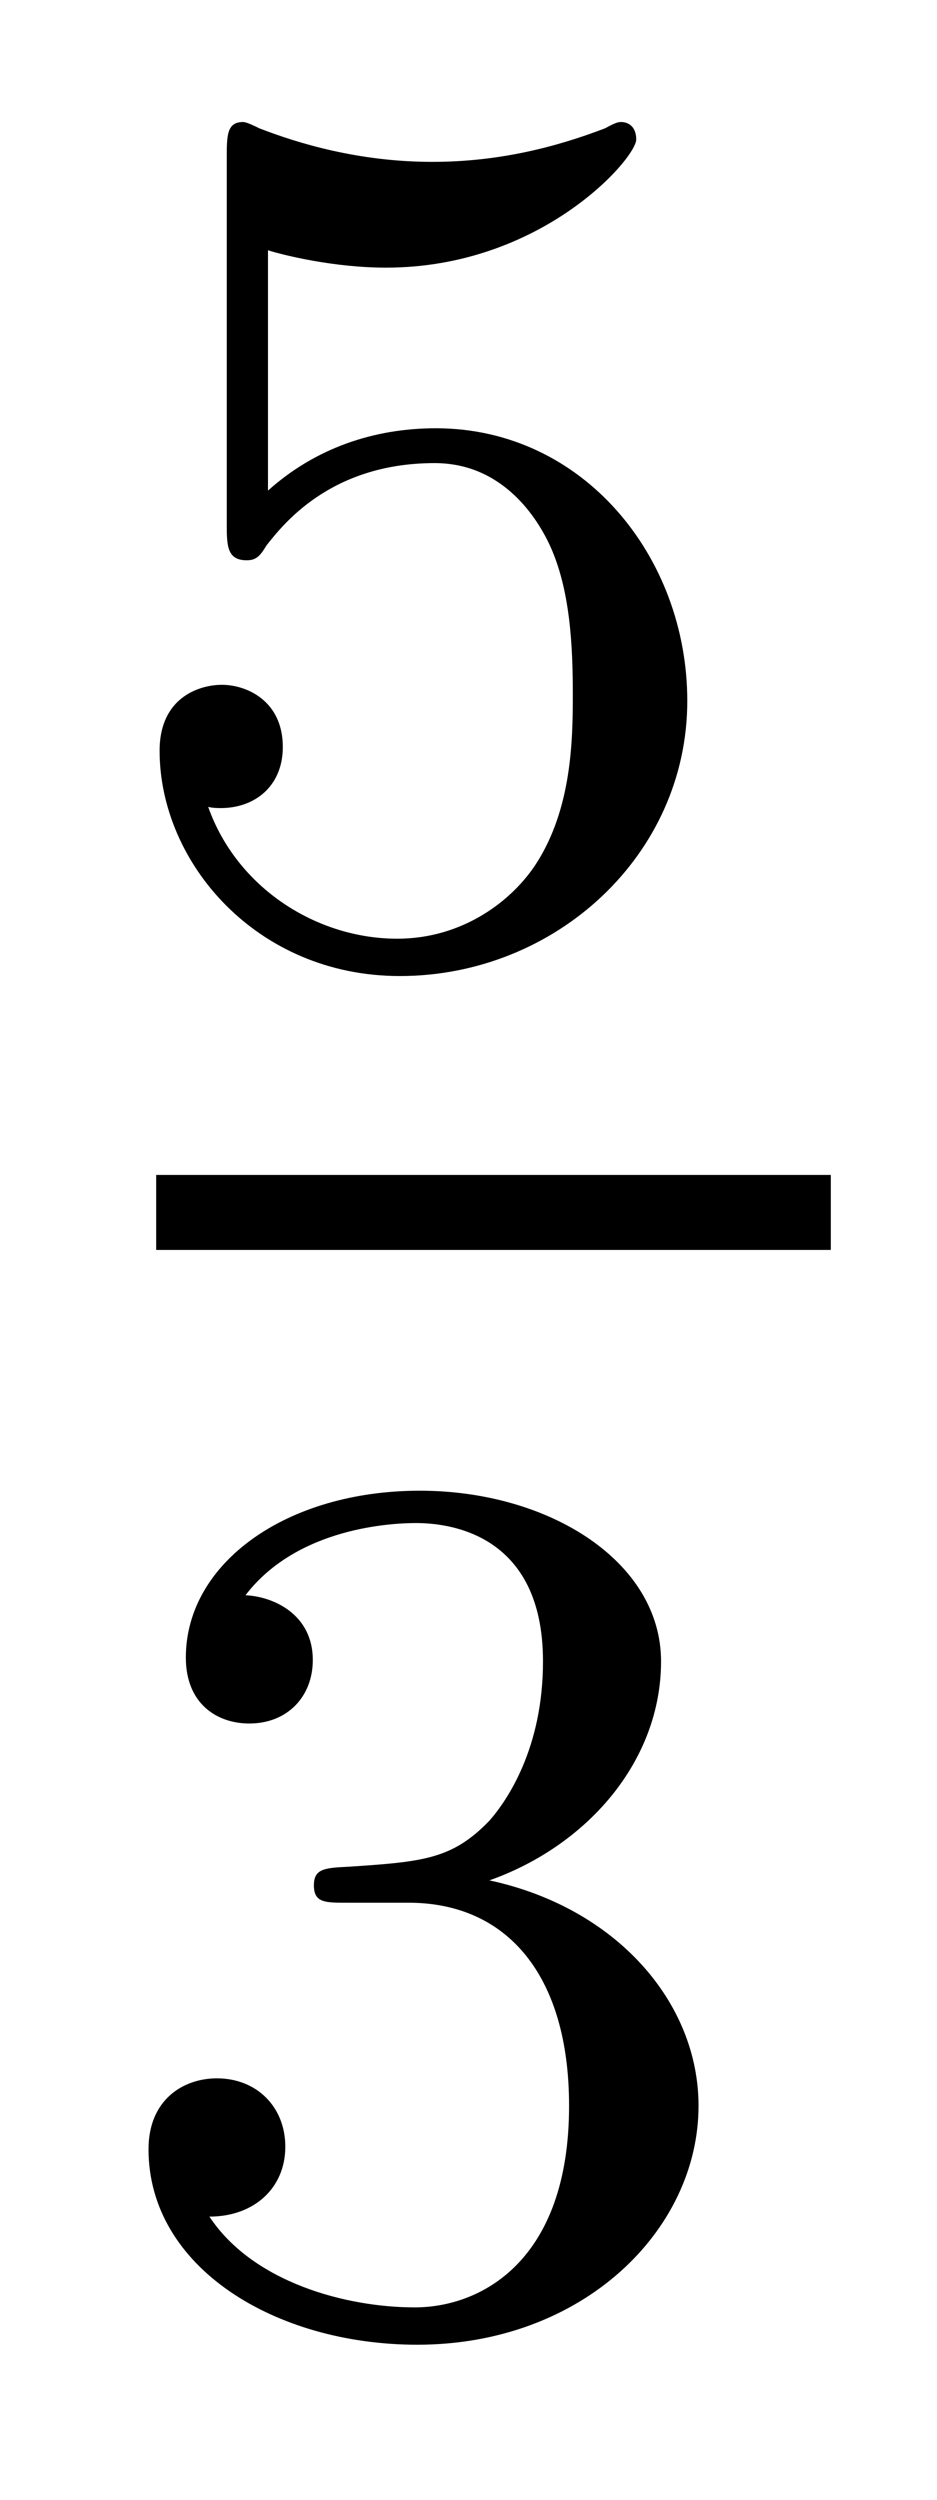
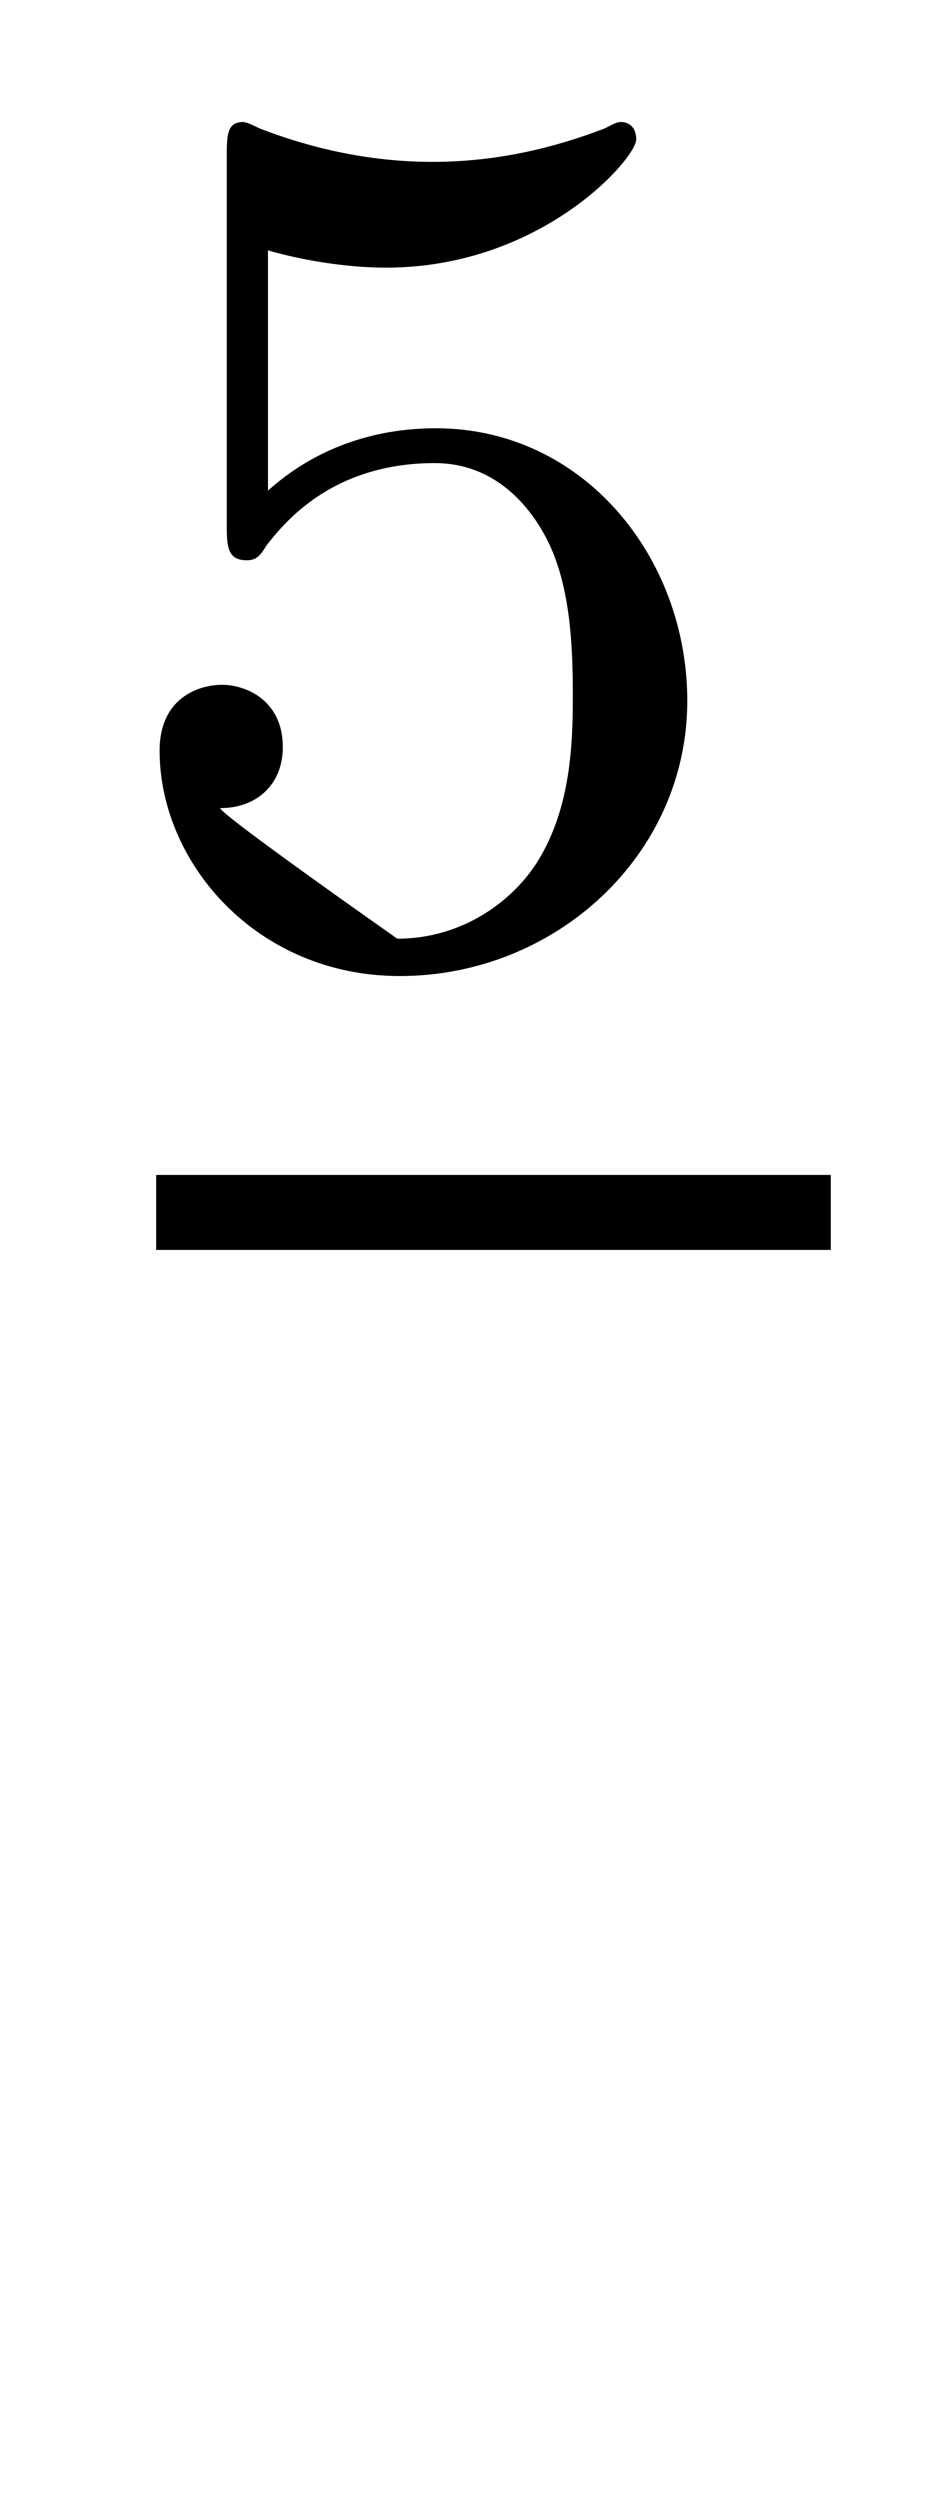
<svg xmlns="http://www.w3.org/2000/svg" version="1.1" width="6pt" height="16pt" viewBox="0 -16 6 16">
  <g id="page1">
    <g transform="matrix(1 0 0 -1 -129 649)">
-       <path d="M130.716 663.398C130.819 663.366 131.138 663.287 131.472 663.287C132.469 663.287 133.074 663.988 133.074 664.107C133.074 664.195 133.018 664.219 132.978 664.219C132.963 664.219 132.947 664.219 132.875 664.179C132.564 664.06 132.198 663.964 131.768 663.964C131.297 663.964 130.907 664.083 130.66 664.179C130.58 664.219 130.564 664.219 130.556 664.219C130.452 664.219 130.452 664.131 130.452 663.988V661.653C130.452 661.51 130.452 661.414 130.58 661.414C130.644 661.414 130.668 661.446 130.707 661.51C130.803 661.629 131.106 662.036 131.783 662.036C132.23 662.036 132.445 661.669 132.517 661.518C132.652 661.231 132.668 660.864 132.668 660.553C132.668 660.259 132.66 659.828 132.437 659.478C132.285 659.239 131.967 658.992 131.544 658.992C131.026 658.992 130.516 659.318 130.333 659.836C130.357 659.828 130.405 659.828 130.413 659.828C130.636 659.828 130.811 659.972 130.811 660.219C130.811 660.514 130.58 660.617 130.421 660.617C130.277 660.617 130.022 660.537 130.022 660.195C130.022 659.478 130.644 658.753 131.56 658.753C132.556 658.753 133.401 659.526 133.401 660.514C133.401 661.438 132.732 662.259 131.791 662.259C131.393 662.259 131.018 662.131 130.716 661.86V663.398Z" />
+       <path d="M130.716 663.398C130.819 663.366 131.138 663.287 131.472 663.287C132.469 663.287 133.074 663.988 133.074 664.107C133.074 664.195 133.018 664.219 132.978 664.219C132.963 664.219 132.947 664.219 132.875 664.179C132.564 664.06 132.198 663.964 131.768 663.964C131.297 663.964 130.907 664.083 130.66 664.179C130.58 664.219 130.564 664.219 130.556 664.219C130.452 664.219 130.452 664.131 130.452 663.988V661.653C130.452 661.51 130.452 661.414 130.58 661.414C130.644 661.414 130.668 661.446 130.707 661.51C130.803 661.629 131.106 662.036 131.783 662.036C132.23 662.036 132.445 661.669 132.517 661.518C132.652 661.231 132.668 660.864 132.668 660.553C132.668 660.259 132.66 659.828 132.437 659.478C132.285 659.239 131.967 658.992 131.544 658.992C130.357 659.828 130.405 659.828 130.413 659.828C130.636 659.828 130.811 659.972 130.811 660.219C130.811 660.514 130.58 660.617 130.421 660.617C130.277 660.617 130.022 660.537 130.022 660.195C130.022 659.478 130.644 658.753 131.56 658.753C132.556 658.753 133.401 659.526 133.401 660.514C133.401 661.438 132.732 662.259 131.791 662.259C131.393 662.259 131.018 662.131 130.716 661.86V663.398Z" />
      <path d="M130 657H134.32V657.48H130" />
-       <path d="M131.616 652.822C132.246 652.822 132.644 652.359 132.644 651.522C132.644 650.527 132.078 650.232 131.656 650.232C131.217 650.232 130.62 650.391 130.341 650.813C130.628 650.813 130.827 650.997 130.827 651.26C130.827 651.515 130.644 651.698 130.389 651.698C130.174 651.698 129.951 651.562 129.951 651.244C129.951 650.487 130.763 649.993 131.672 649.993C132.732 649.993 133.473 650.726 133.473 651.522C133.473 652.184 132.947 652.79 132.134 652.965C132.763 653.188 133.233 653.73 133.233 654.367C133.233 655.005 132.517 655.459 131.688 655.459C130.835 655.459 130.19 654.997 130.19 654.391C130.19 654.096 130.389 653.969 130.596 653.969C130.843 653.969 131.003 654.144 131.003 654.375C131.003 654.67 130.748 654.782 130.572 654.79C130.907 655.228 131.52 655.252 131.664 655.252C131.871 655.252 132.477 655.188 132.477 654.367C132.477 653.809 132.246 653.475 132.134 653.347C131.895 653.1 131.712 653.084 131.226 653.052C131.074 653.045 131.01 653.037 131.01 652.933C131.01 652.822 131.082 652.822 131.217 652.822H131.616Z" />
    </g>
  </g>
</svg>